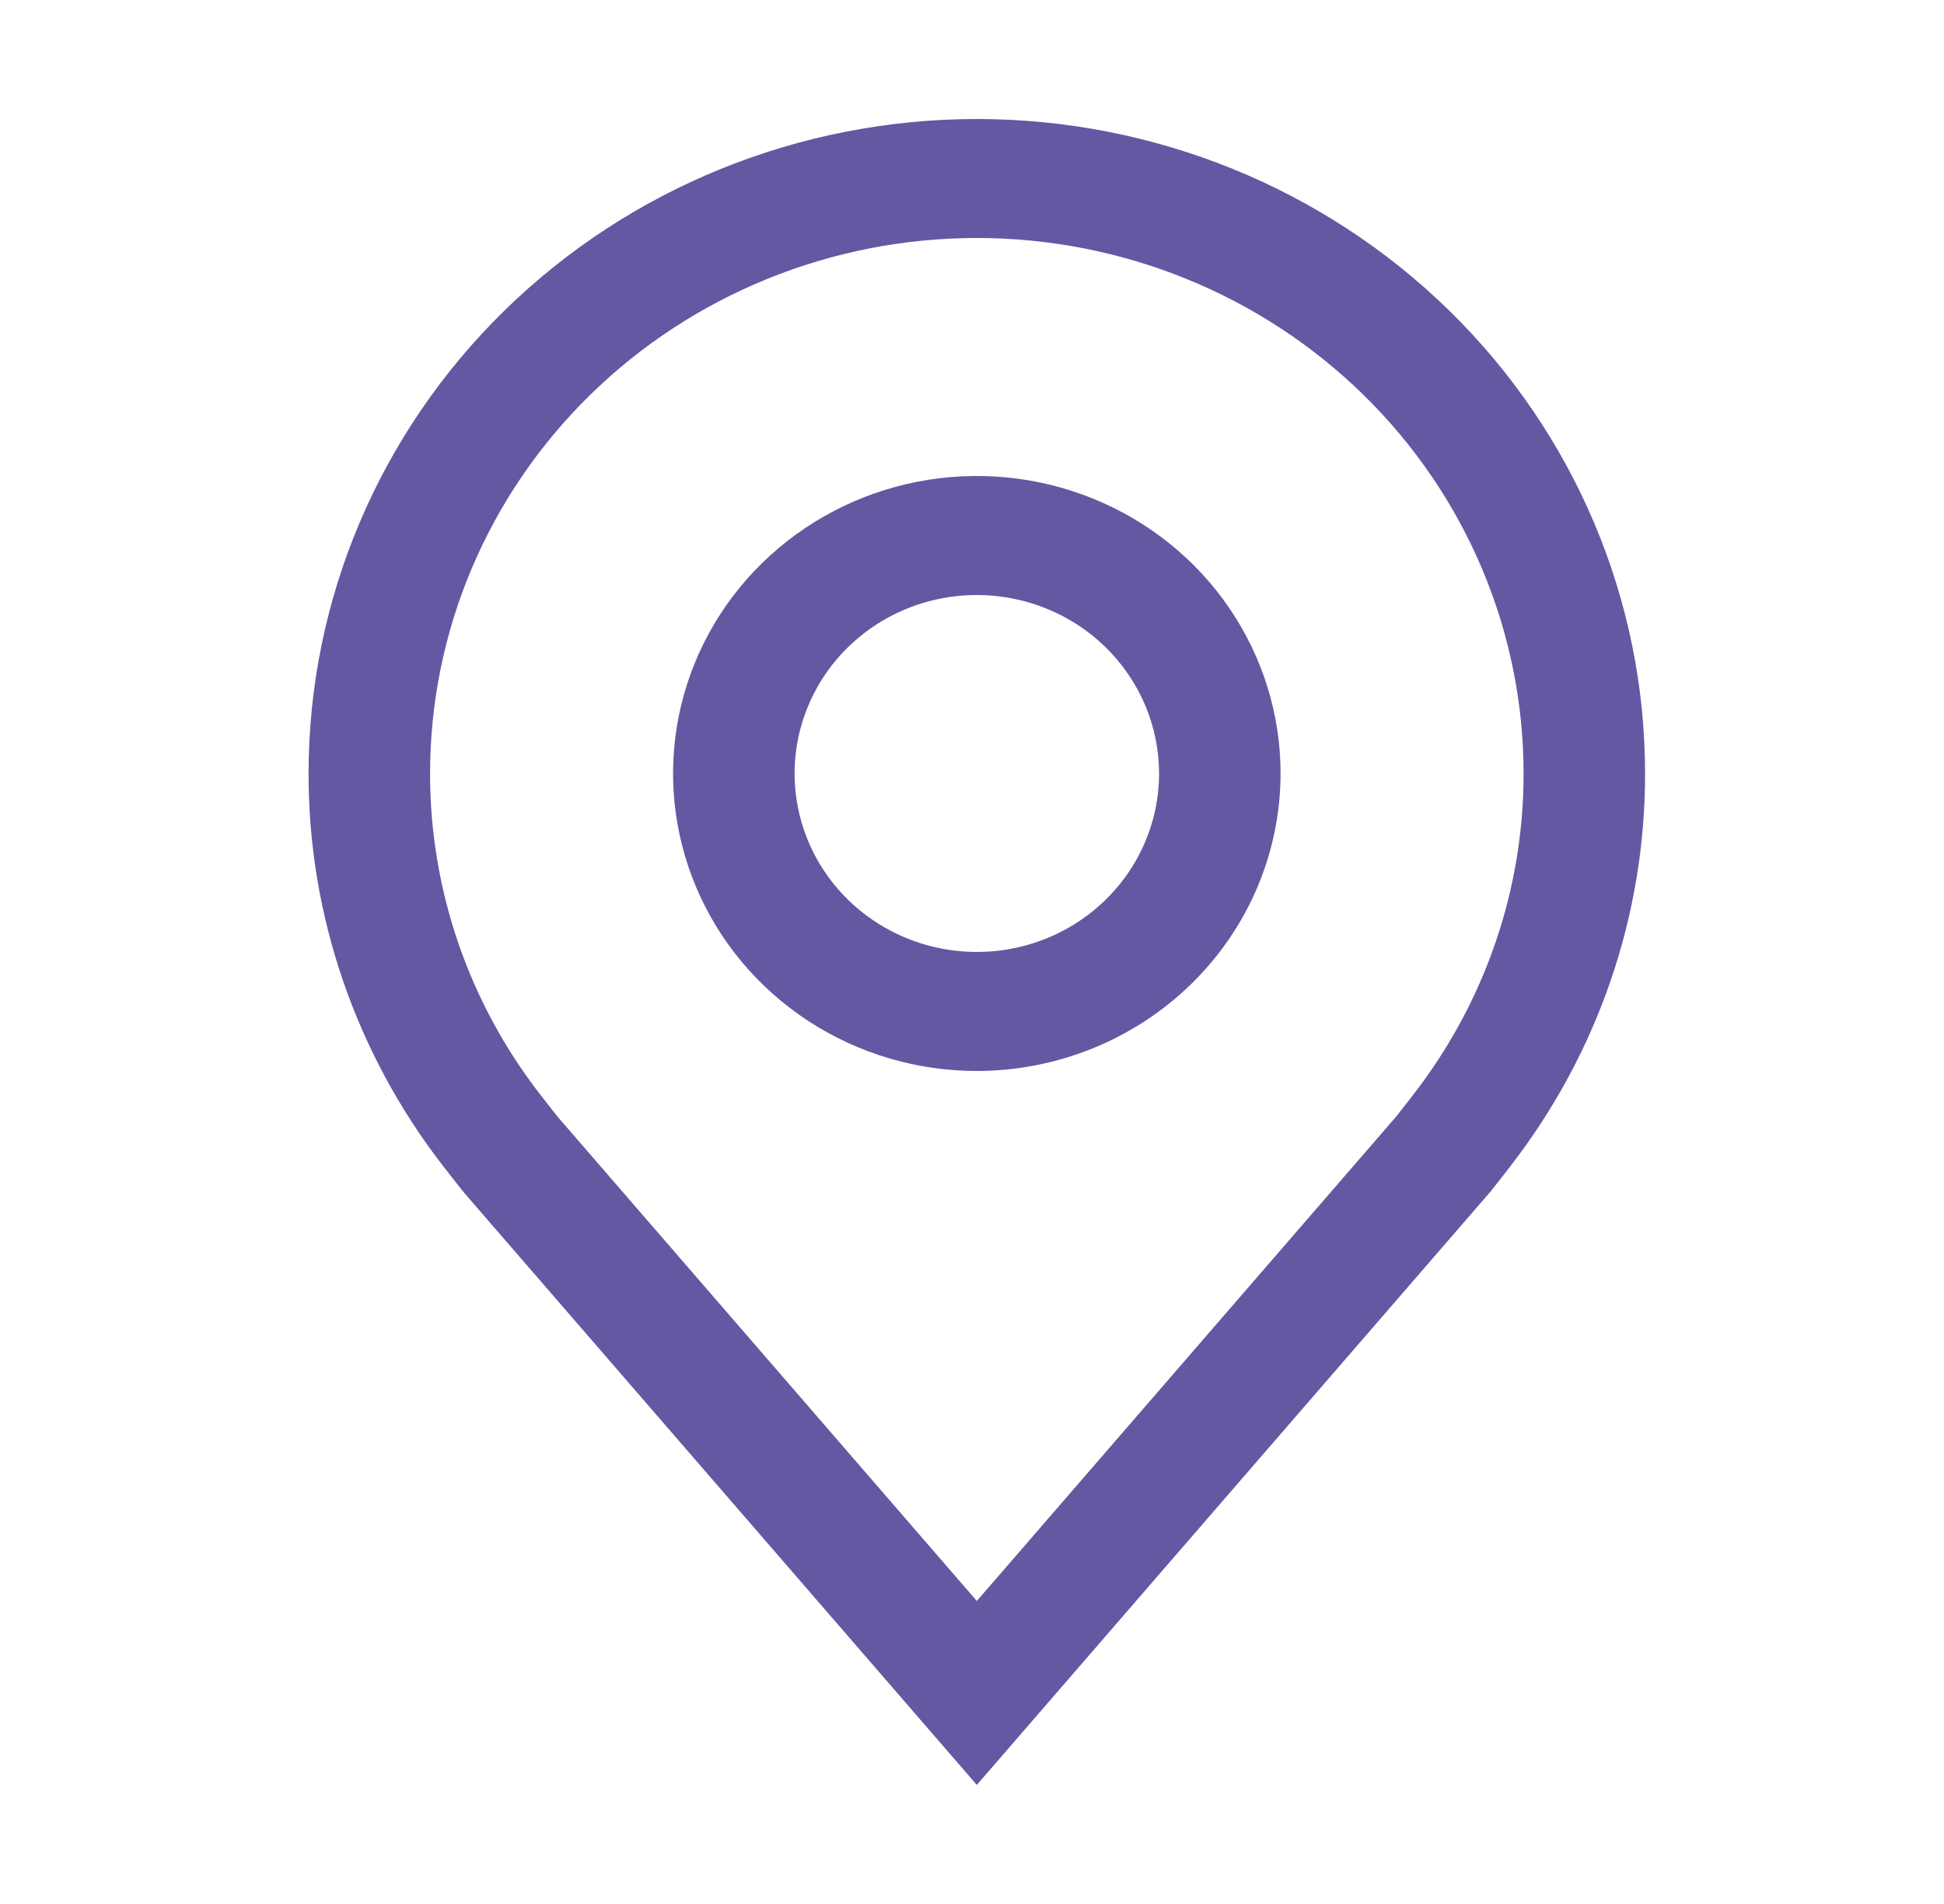
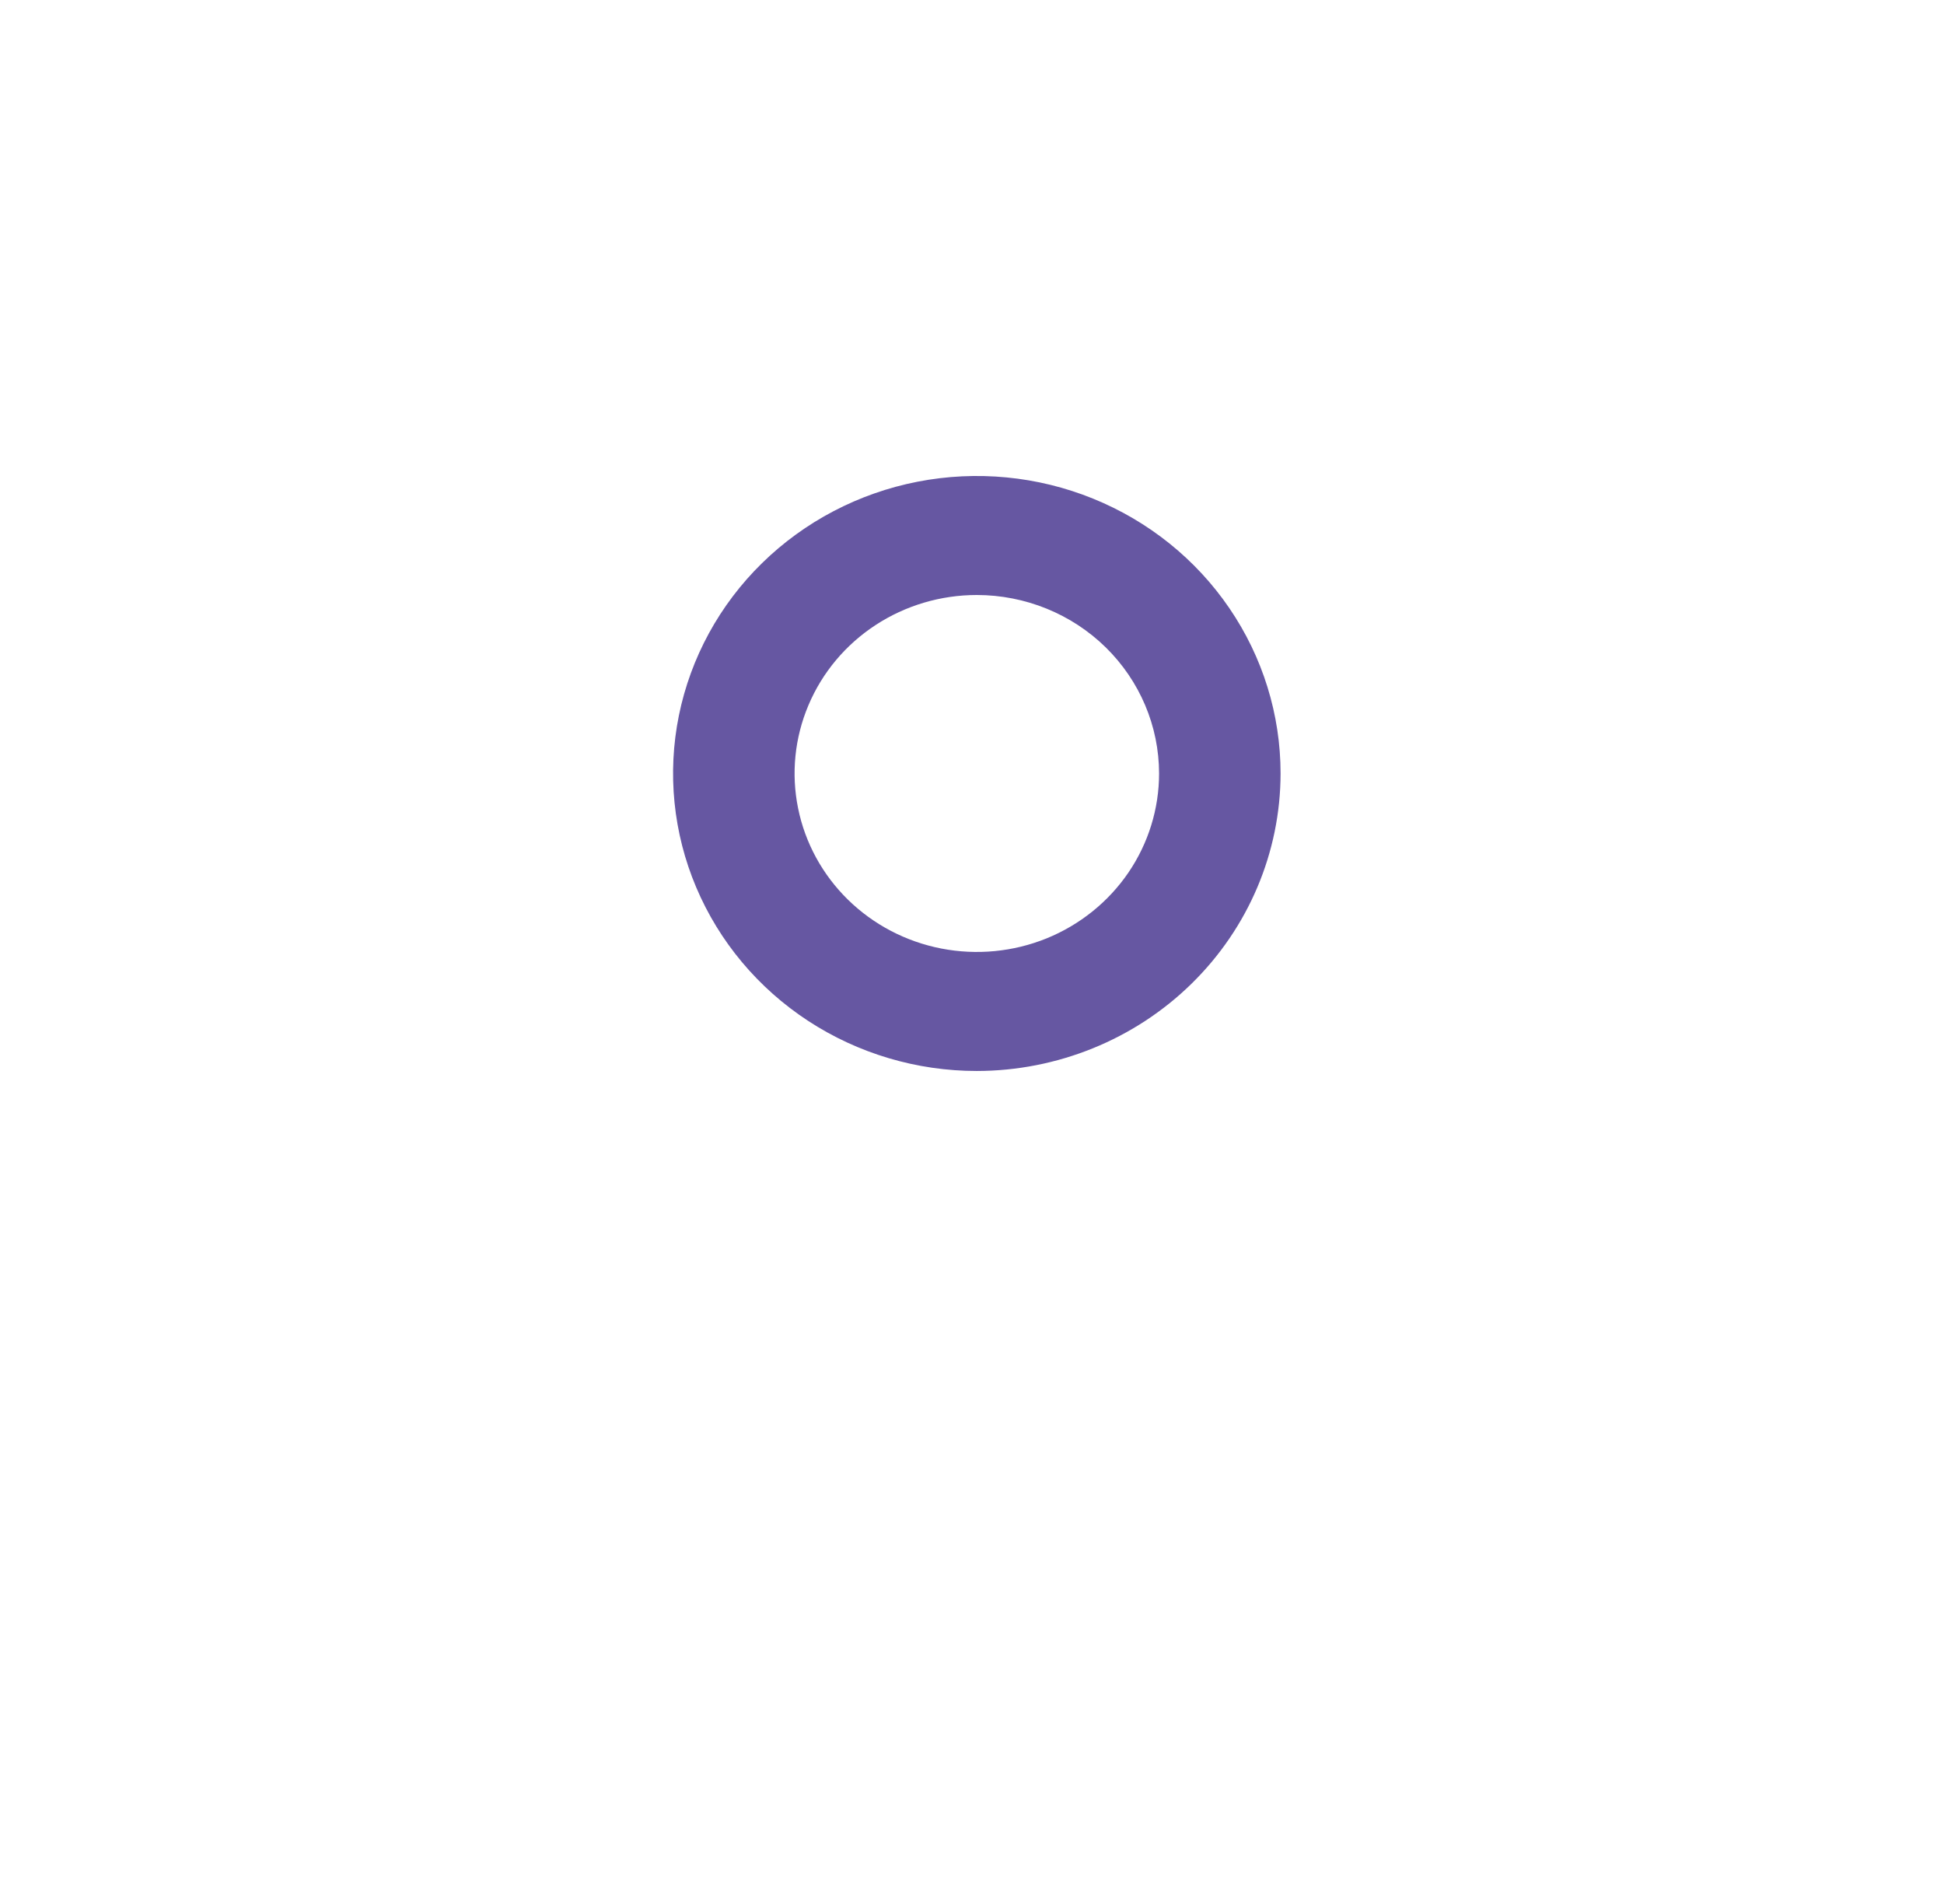
<svg xmlns="http://www.w3.org/2000/svg" width="48" height="47" viewBox="0 0 48 47" fill="none">
  <path d="M24.119 26.438C22.636 26.438 21.186 26.007 19.952 25.2C18.719 24.393 17.758 23.246 17.19 21.904C16.622 20.562 16.474 19.086 16.763 17.661C17.053 16.236 17.767 14.928 18.816 13.901C19.865 12.874 21.201 12.175 22.656 11.891C24.111 11.608 25.619 11.753 26.989 12.309C28.36 12.865 29.531 13.806 30.355 15.014C31.179 16.221 31.619 17.641 31.619 19.094C31.617 21.041 30.826 22.907 29.42 24.284C28.014 25.661 26.108 26.435 24.119 26.438ZM24.119 14.688C23.229 14.688 22.359 14.946 21.619 15.43C20.879 15.914 20.302 16.602 19.962 17.408C19.621 18.213 19.532 19.099 19.706 19.953C19.879 20.808 20.308 21.593 20.937 22.209C21.567 22.826 22.368 23.245 23.241 23.415C24.114 23.585 25.019 23.498 25.841 23.165C26.663 22.831 27.366 22.266 27.861 21.542C28.355 20.817 28.619 19.965 28.619 19.094C28.618 17.925 28.143 16.805 27.3 15.979C26.456 15.153 25.312 14.689 24.119 14.688Z" fill="#6657A2" />
-   <path d="M24.119 44.062L11.465 29.45C11.289 29.23 11.115 29.01 10.943 28.788C8.782 26 7.614 22.594 7.619 19.094C7.619 14.809 9.358 10.699 12.452 7.67C15.546 4.64 19.743 2.938 24.119 2.938C28.495 2.938 32.692 4.64 35.786 7.67C38.881 10.699 40.619 14.809 40.619 19.094C40.624 22.593 39.457 25.996 37.297 28.783L37.295 28.788C37.295 28.788 36.845 29.366 36.778 29.444L24.119 44.062ZM13.337 27.018C13.34 27.018 13.688 27.47 13.768 27.567L24.119 39.521L34.484 27.551C34.55 27.47 34.901 27.015 34.903 27.013C36.668 24.735 37.623 21.953 37.619 19.094C37.619 15.588 36.197 12.226 33.665 9.747C31.133 7.268 27.7 5.875 24.119 5.875C20.539 5.875 17.105 7.268 14.573 9.747C12.041 12.226 10.619 15.588 10.619 19.094C10.616 21.955 11.57 24.739 13.337 27.018Z" fill="#6657A2" />
</svg>